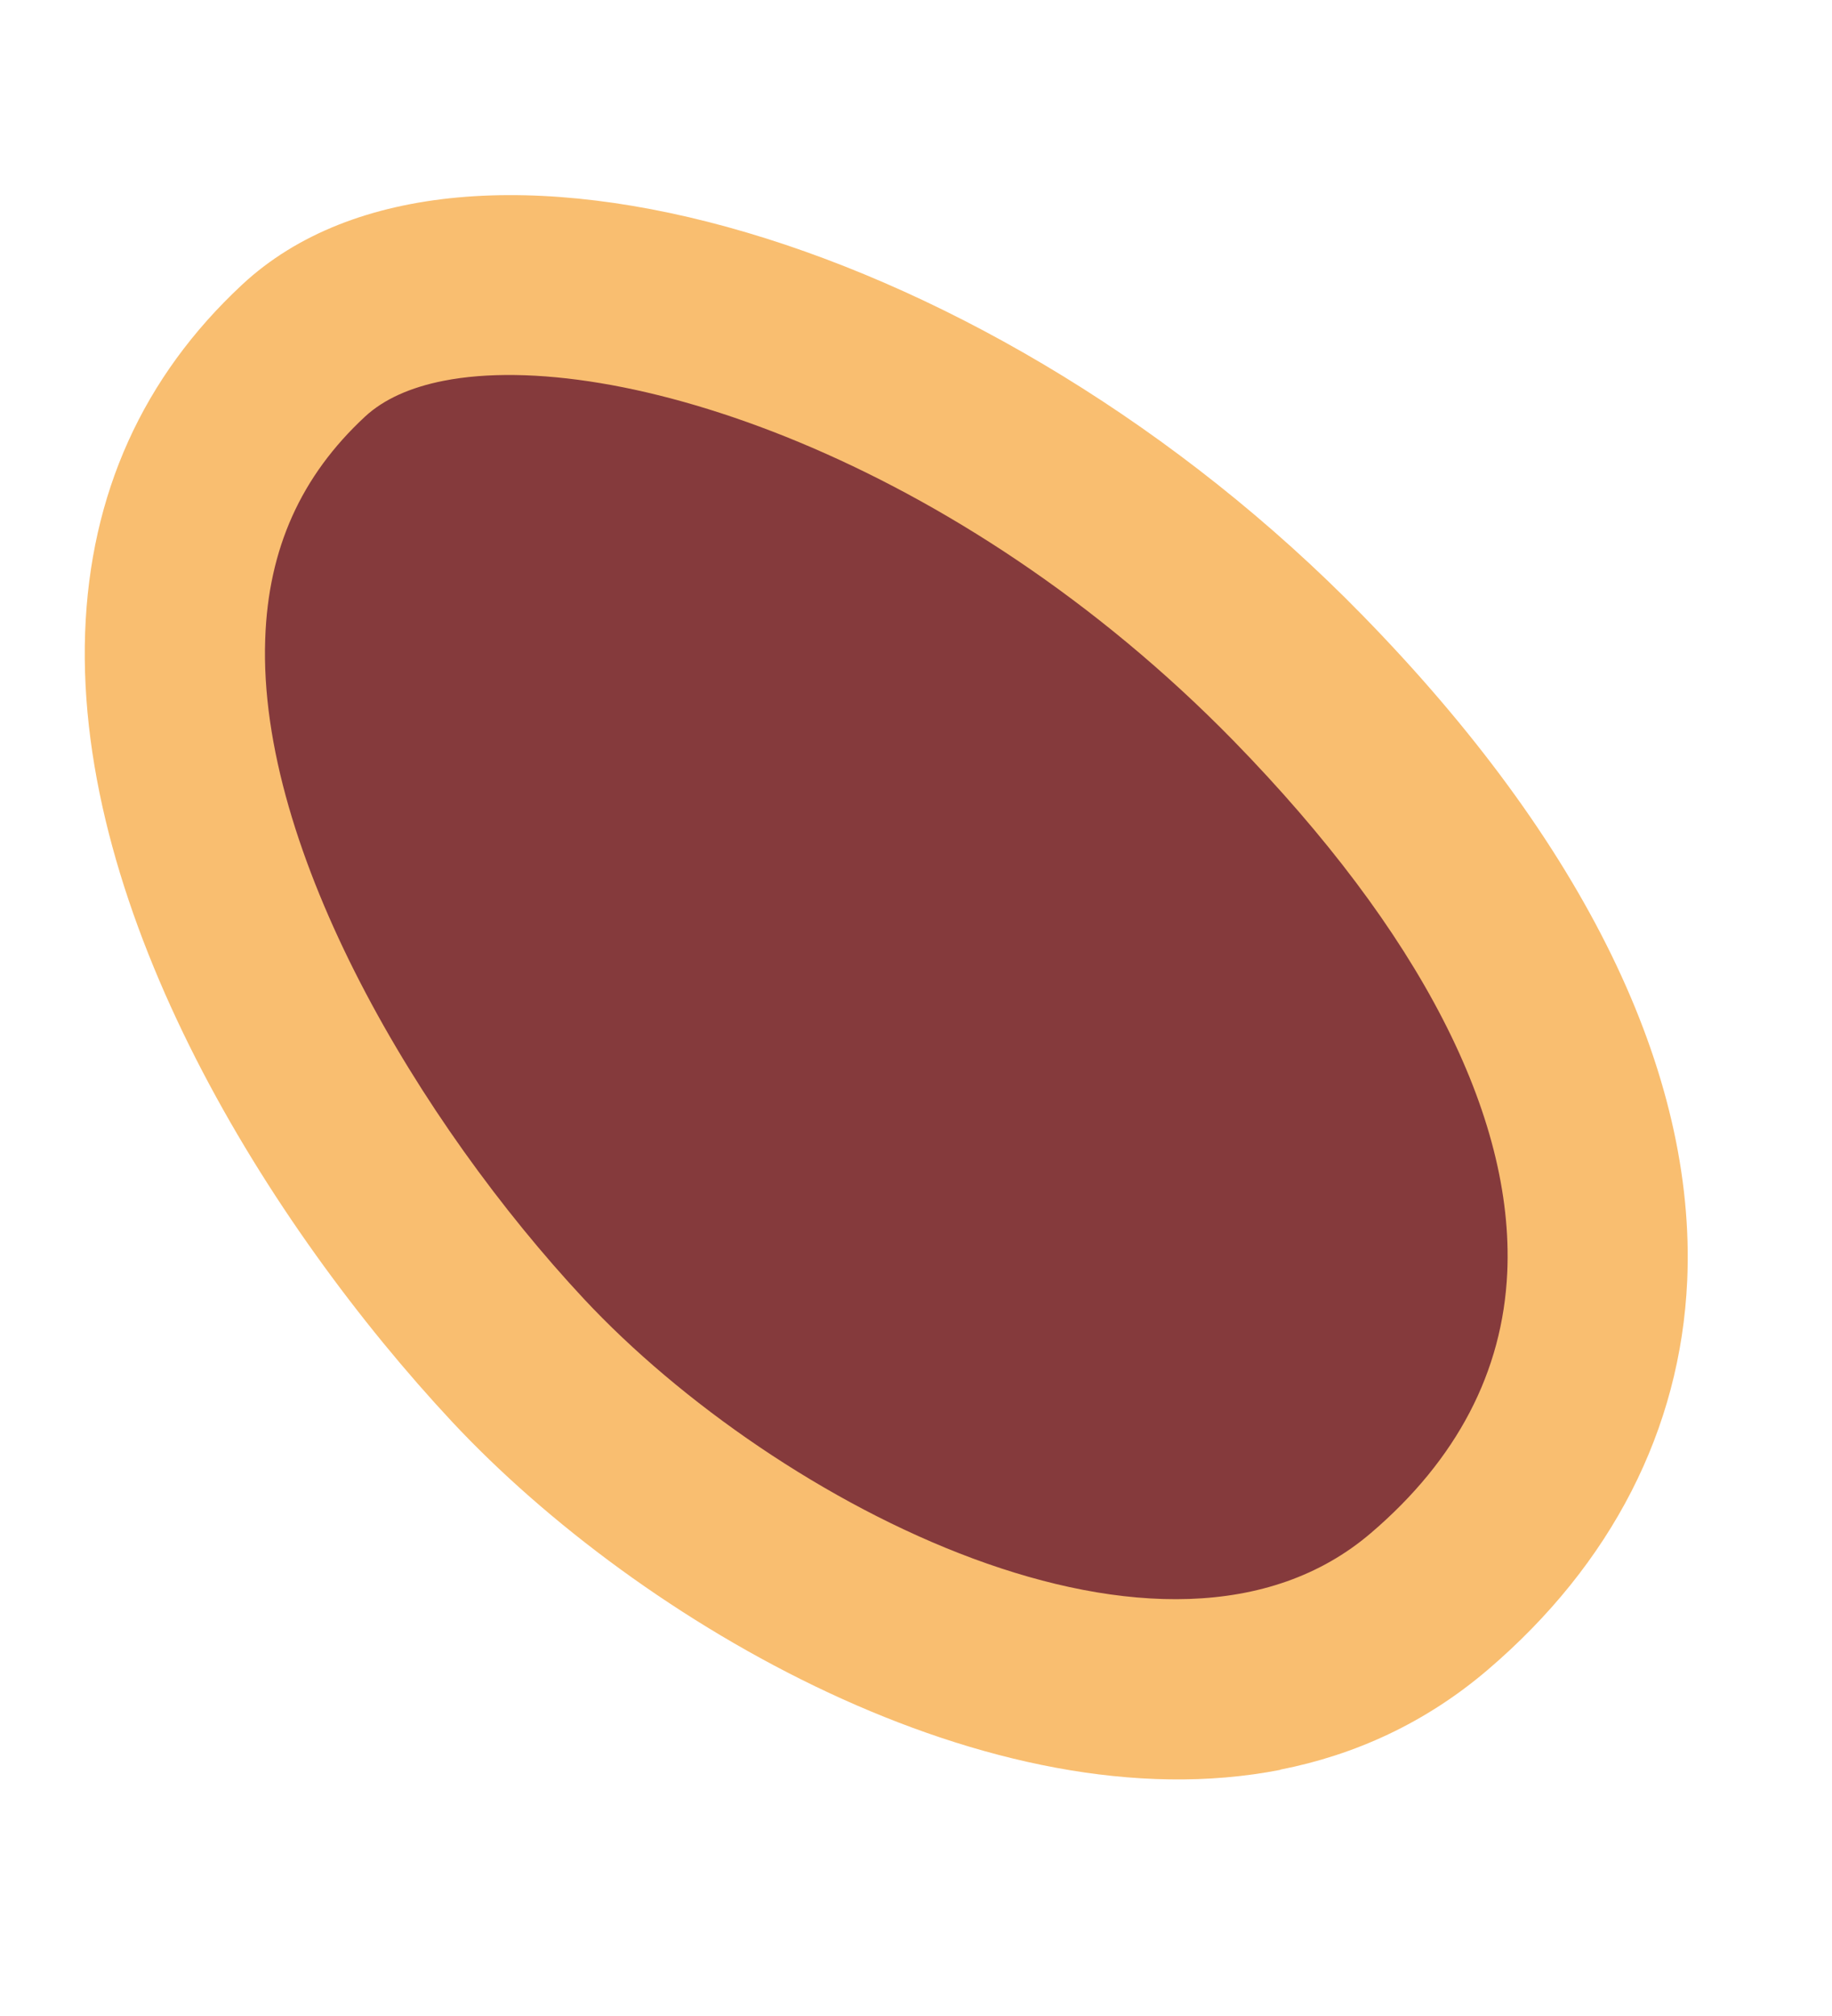
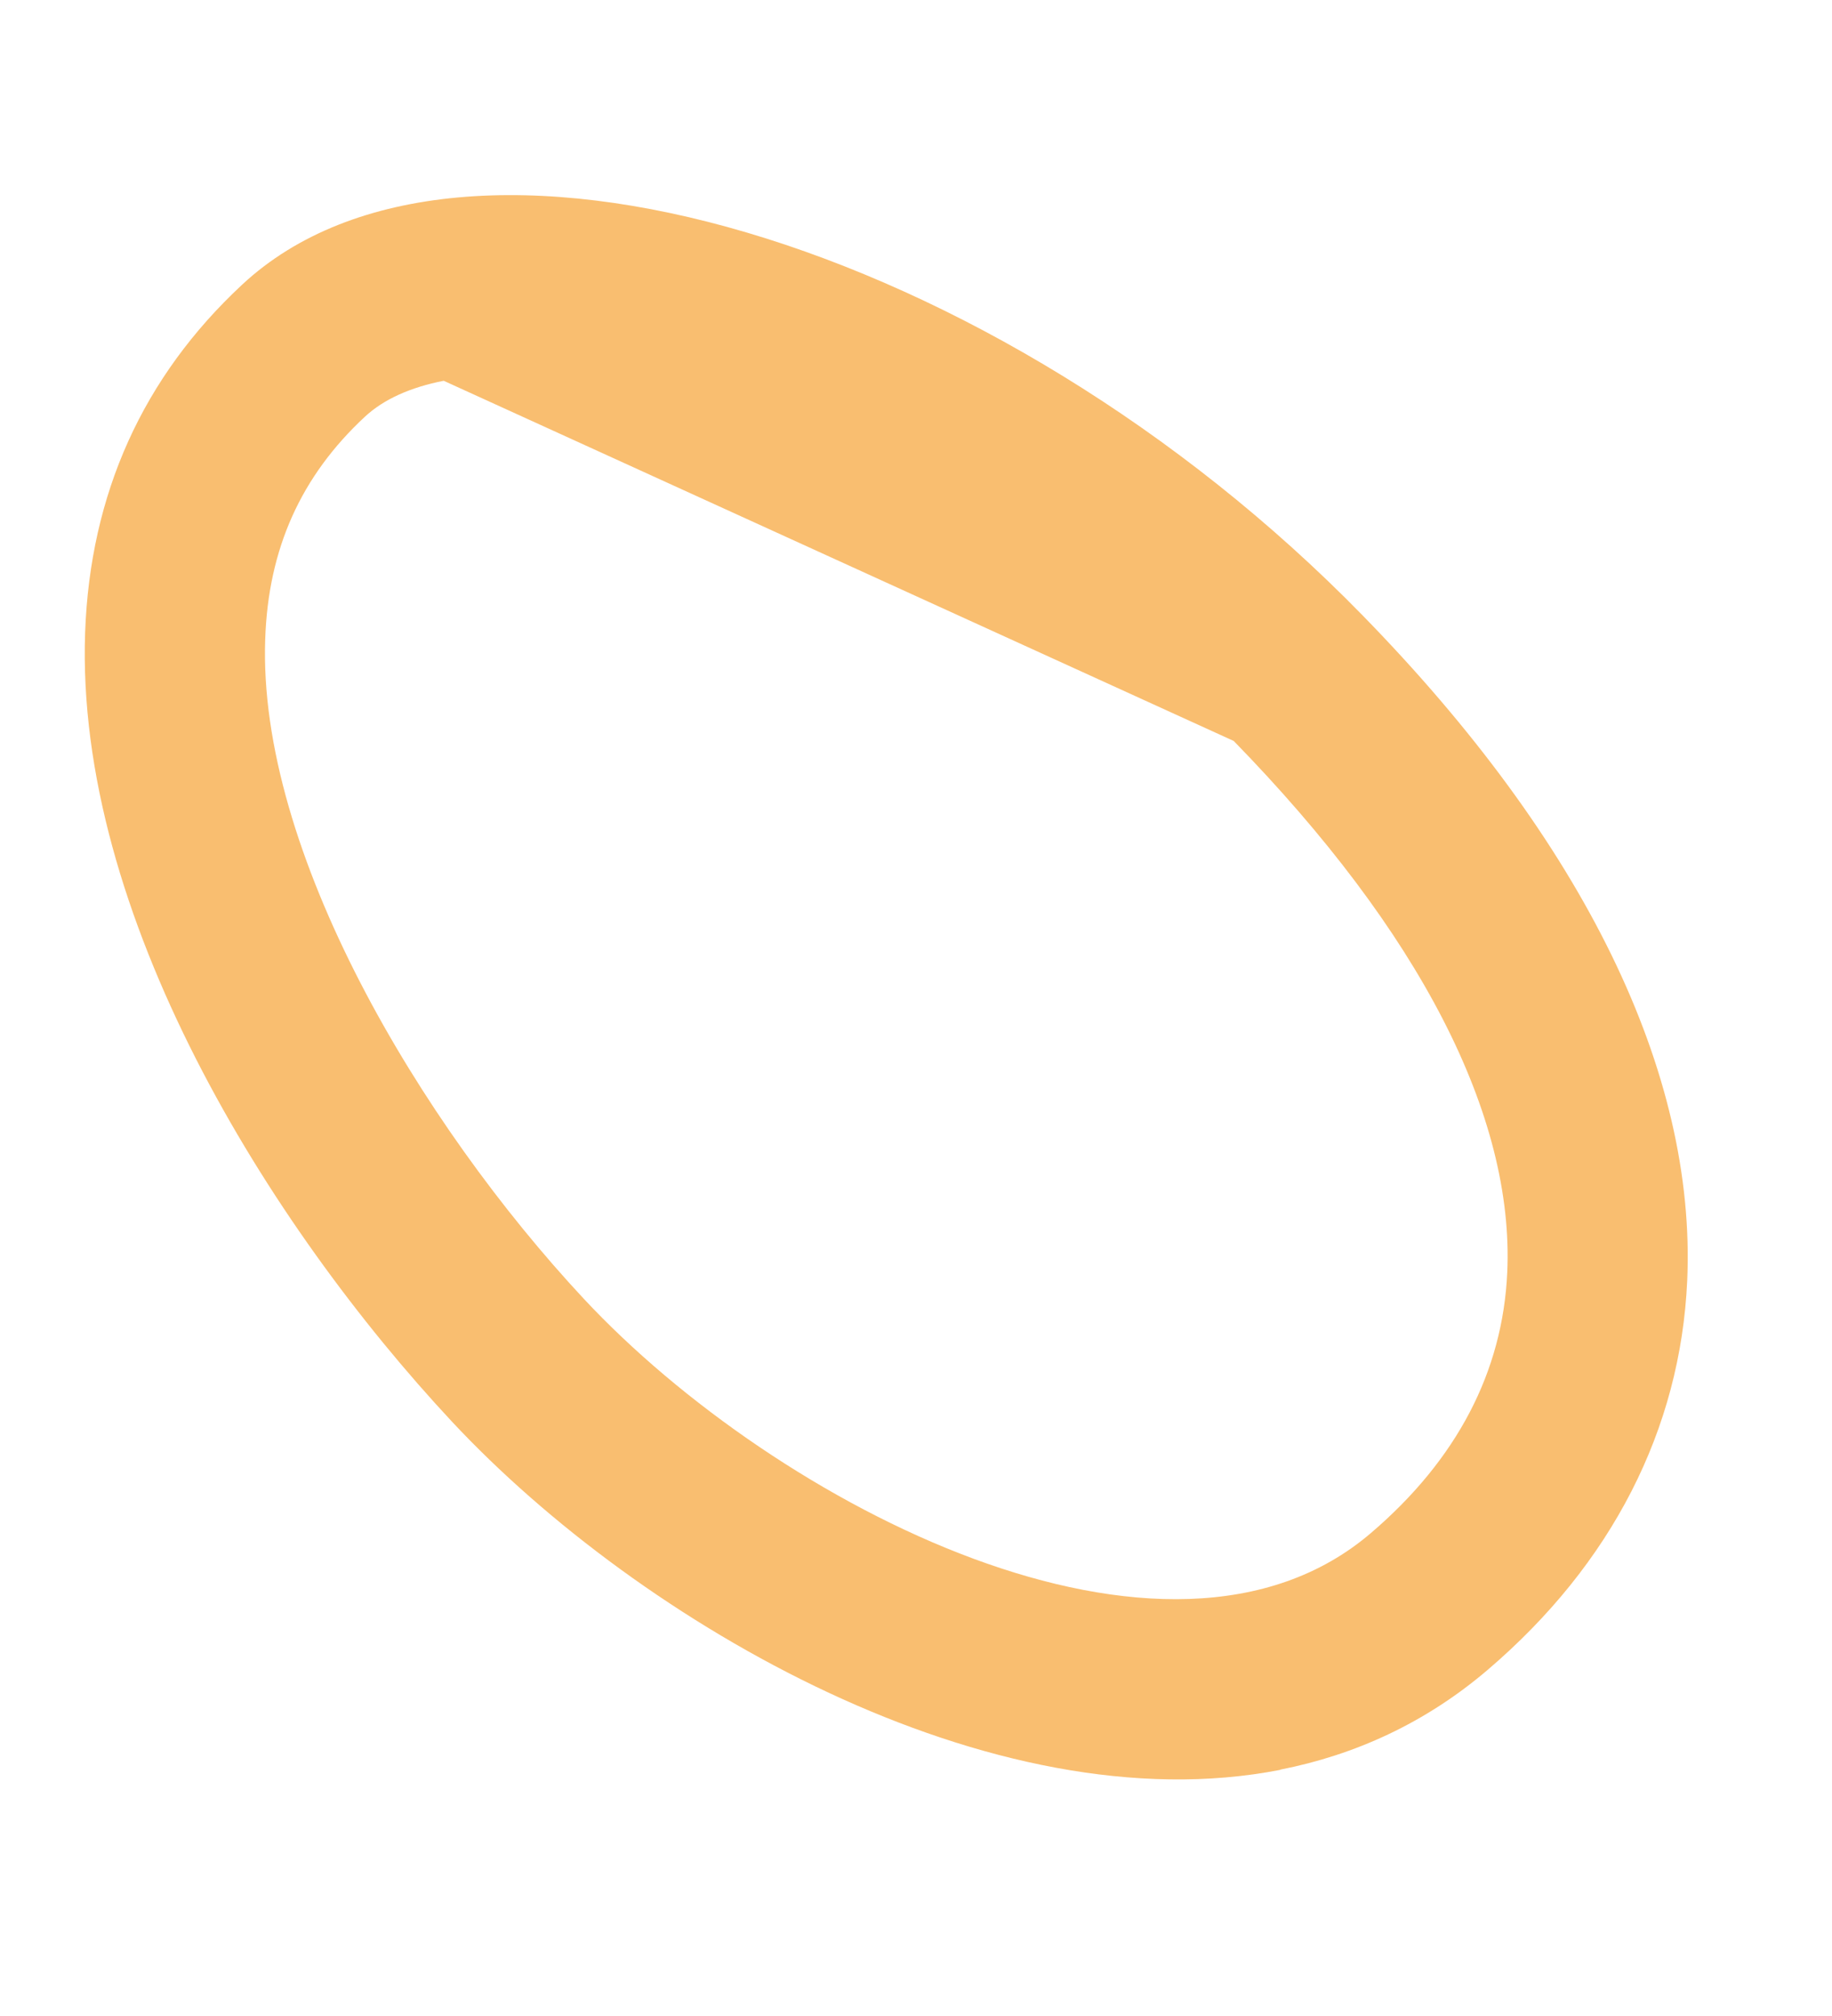
<svg xmlns="http://www.w3.org/2000/svg" width="30" height="33" viewBox="0 0 30 33" fill="none">
-   <path d="M4.975 5.738C7.585 3.314 15.373 5.076 21.26 11.101C27.148 17.126 27.573 22.657 23.412 26.213C19.252 29.77 12.102 26.138 8.488 22.266C4.873 18.39 0.026 10.339 4.978 5.737L4.975 5.738Z" fill="#853A3C" />
-   <path d="M20.97 28.97C16.238 29.896 10.496 26.581 7.403 23.273C4.39 20.044 1.23 14.957 1.394 10.353C1.475 8.085 2.34 6.17 3.968 4.657C7.549 1.328 16.293 3.911 22.31 10.07C25.943 13.786 27.779 17.553 27.629 20.961C27.52 23.397 26.392 25.6 24.365 27.331C23.342 28.205 22.185 28.728 20.966 28.967L20.97 28.97ZM7.266 6.233C6.72 6.34 6.283 6.536 5.977 6.82C4.928 7.794 4.393 8.982 4.343 10.46C4.219 13.927 6.875 18.382 9.561 21.261C12.713 24.637 19.119 27.948 22.451 25.093C23.859 23.89 24.608 22.453 24.682 20.83C24.799 18.259 23.247 15.249 20.203 12.129C15.671 7.494 10.064 5.685 7.266 6.233Z" fill="#F9BE70" />
+   <path d="M20.97 28.97C16.238 29.896 10.496 26.581 7.403 23.273C4.39 20.044 1.23 14.957 1.394 10.353C1.475 8.085 2.34 6.17 3.968 4.657C7.549 1.328 16.293 3.911 22.31 10.07C25.943 13.786 27.779 17.553 27.629 20.961C27.52 23.397 26.392 25.6 24.365 27.331C23.342 28.205 22.185 28.728 20.966 28.967L20.97 28.97ZM7.266 6.233C6.72 6.34 6.283 6.536 5.977 6.82C4.928 7.794 4.393 8.982 4.343 10.46C4.219 13.927 6.875 18.382 9.561 21.261C12.713 24.637 19.119 27.948 22.451 25.093C23.859 23.89 24.608 22.453 24.682 20.83C24.799 18.259 23.247 15.249 20.203 12.129Z" fill="#F9BE70" />
</svg>